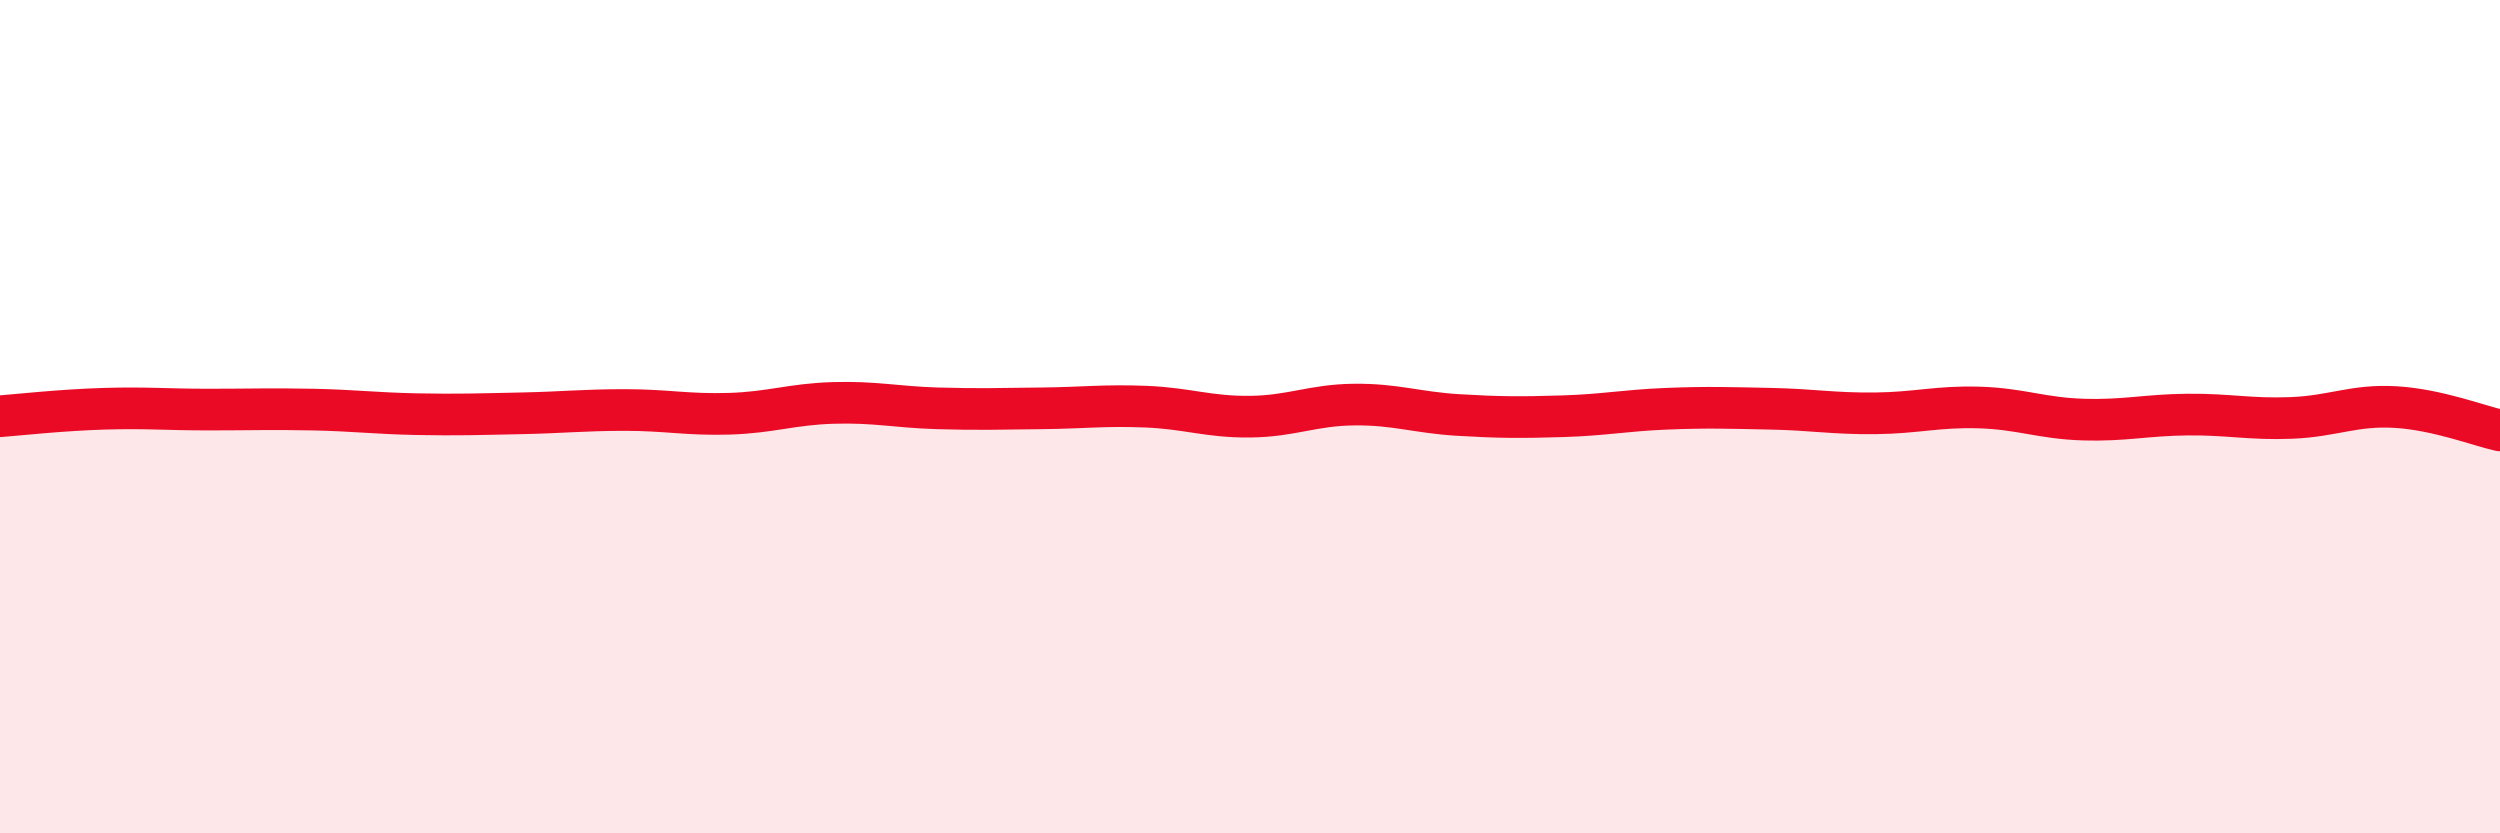
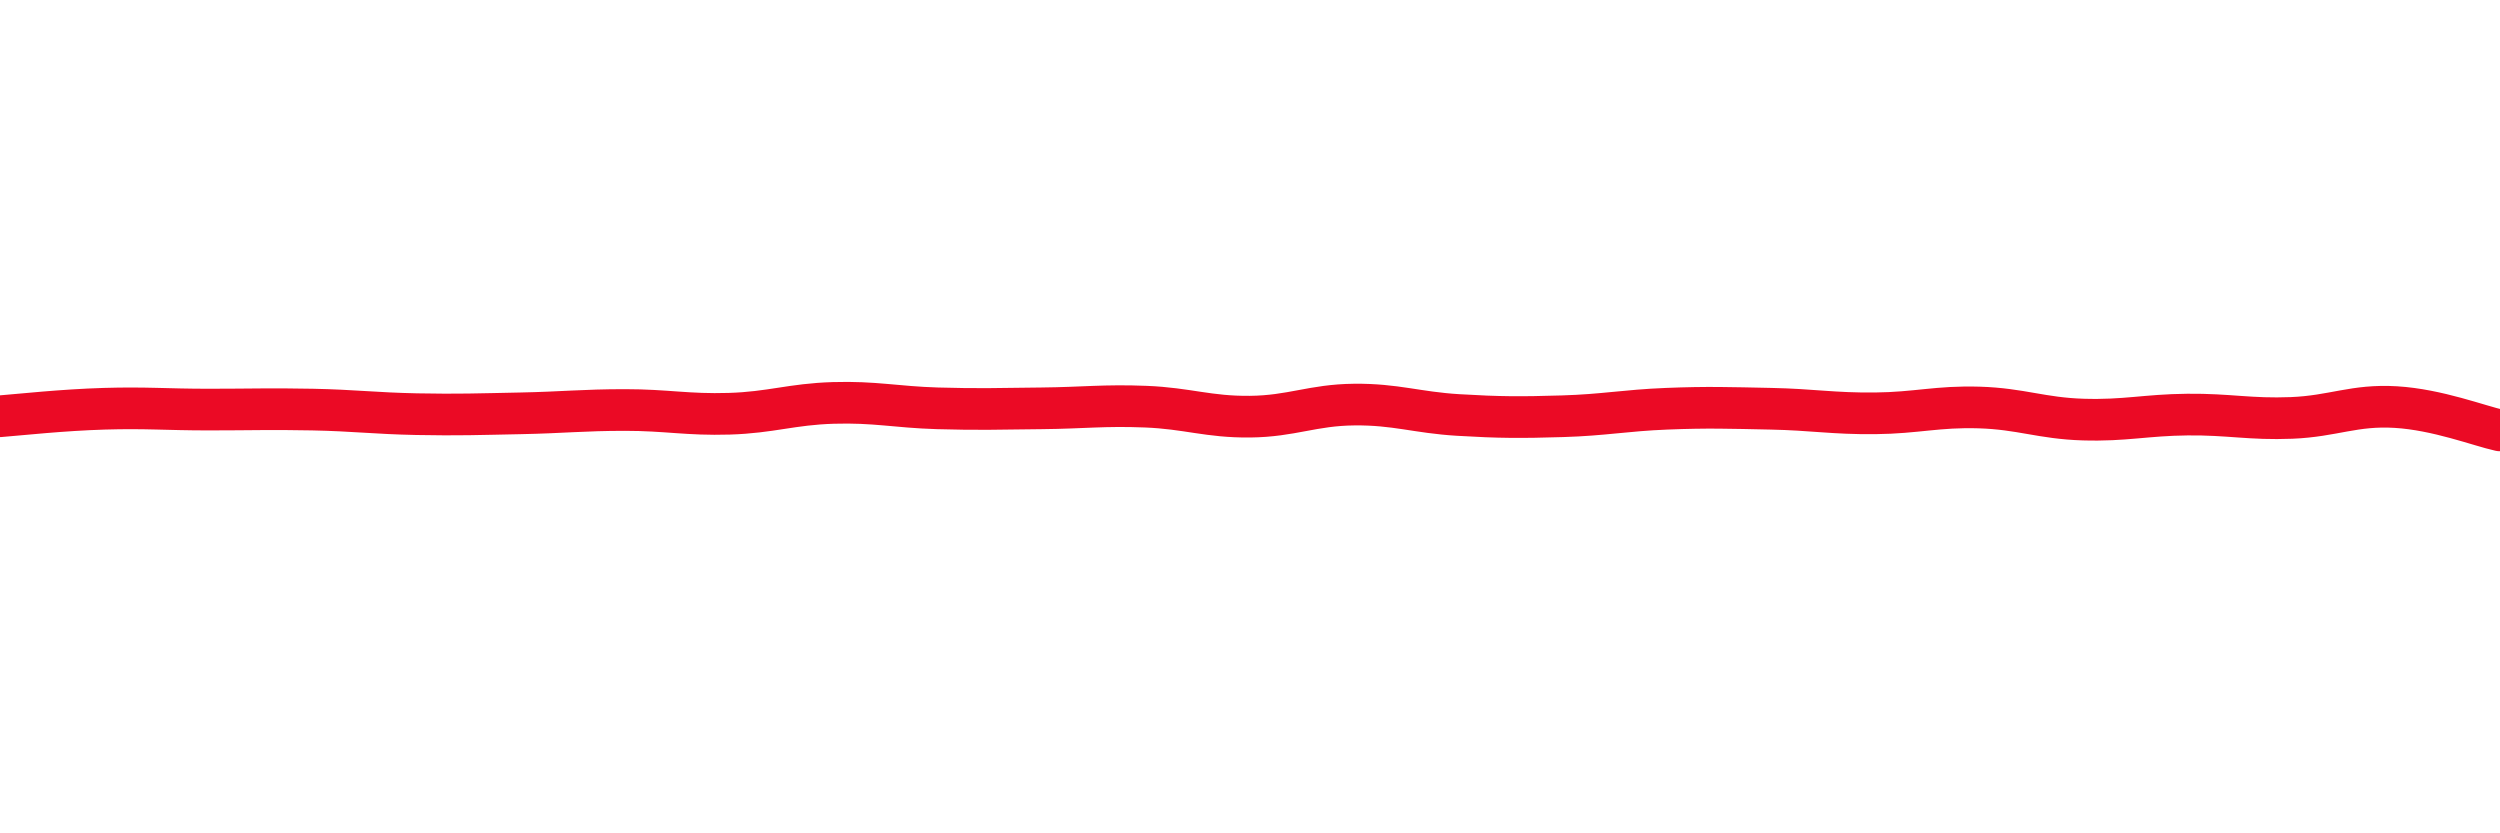
<svg xmlns="http://www.w3.org/2000/svg" width="60" height="20" viewBox="0 0 60 20">
-   <path d="M 0,9.99 C 0.5,9.95 1.5,9.84 2.5,9.81 C 3.5,9.78 4,9.83 5,9.83 C 6,9.83 6.5,9.81 7.5,9.83 C 8.5,9.85 9,9.92 10,9.94 C 11,9.96 11.5,9.94 12.5,9.92 C 13.5,9.9 14,9.84 15,9.84 C 16,9.84 16.5,9.96 17.5,9.93 C 18.5,9.9 19,9.7 20,9.67 C 21,9.64 21.5,9.77 22.5,9.8 C 23.5,9.83 24,9.81 25,9.8 C 26,9.79 26.5,9.72 27.5,9.76 C 28.5,9.8 29,10.01 30,10 C 31,9.99 31.5,9.72 32.5,9.71 C 33.5,9.7 34,9.9 35,9.96 C 36,10.02 36.5,10.02 37.5,9.99 C 38.5,9.96 39,9.85 40,9.81 C 41,9.77 41.5,9.79 42.5,9.81 C 43.5,9.83 44,9.93 45,9.92 C 46,9.91 46.5,9.75 47.5,9.78 C 48.5,9.81 49,10.04 50,10.07 C 51,10.1 51.5,9.96 52.5,9.95 C 53.5,9.94 54,10.07 55,10.03 C 56,9.99 56.5,9.71 57.5,9.77 C 58.5,9.83 59.5,10.22 60,10.33L60 20L0 20Z" fill="#EB0A25" opacity="0.1" stroke-linecap="round" stroke-linejoin="round" />
  <path d="M 0,9.99 C 0.5,9.95 1.5,9.84 2.5,9.81 C 3.5,9.78 4,9.83 5,9.83 C 6,9.83 6.5,9.81 7.5,9.83 C 8.5,9.85 9,9.92 10,9.94 C 11,9.96 11.5,9.94 12.5,9.92 C 13.5,9.9 14,9.84 15,9.84 C 16,9.84 16.5,9.96 17.5,9.93 C 18.5,9.9 19,9.7 20,9.67 C 21,9.64 21.5,9.77 22.5,9.8 C 23.5,9.83 24,9.81 25,9.8 C 26,9.79 26.5,9.72 27.5,9.76 C 28.5,9.8 29,10.01 30,10 C 31,9.99 31.5,9.72 32.5,9.71 C 33.5,9.7 34,9.9 35,9.96 C 36,10.02 36.5,10.02 37.5,9.99 C 38.5,9.96 39,9.85 40,9.81 C 41,9.77 41.5,9.79 42.5,9.81 C 43.5,9.83 44,9.93 45,9.92 C 46,9.91 46.5,9.75 47.5,9.78 C 48.5,9.81 49,10.04 50,10.07 C 51,10.1 51.5,9.96 52.5,9.95 C 53.5,9.94 54,10.07 55,10.03 C 56,9.99 56.5,9.71 57.5,9.77 C 58.5,9.83 59.5,10.22 60,10.33" stroke="#EB0A25" stroke-width="1" fill="none" stroke-linecap="round" stroke-linejoin="round" />
</svg>